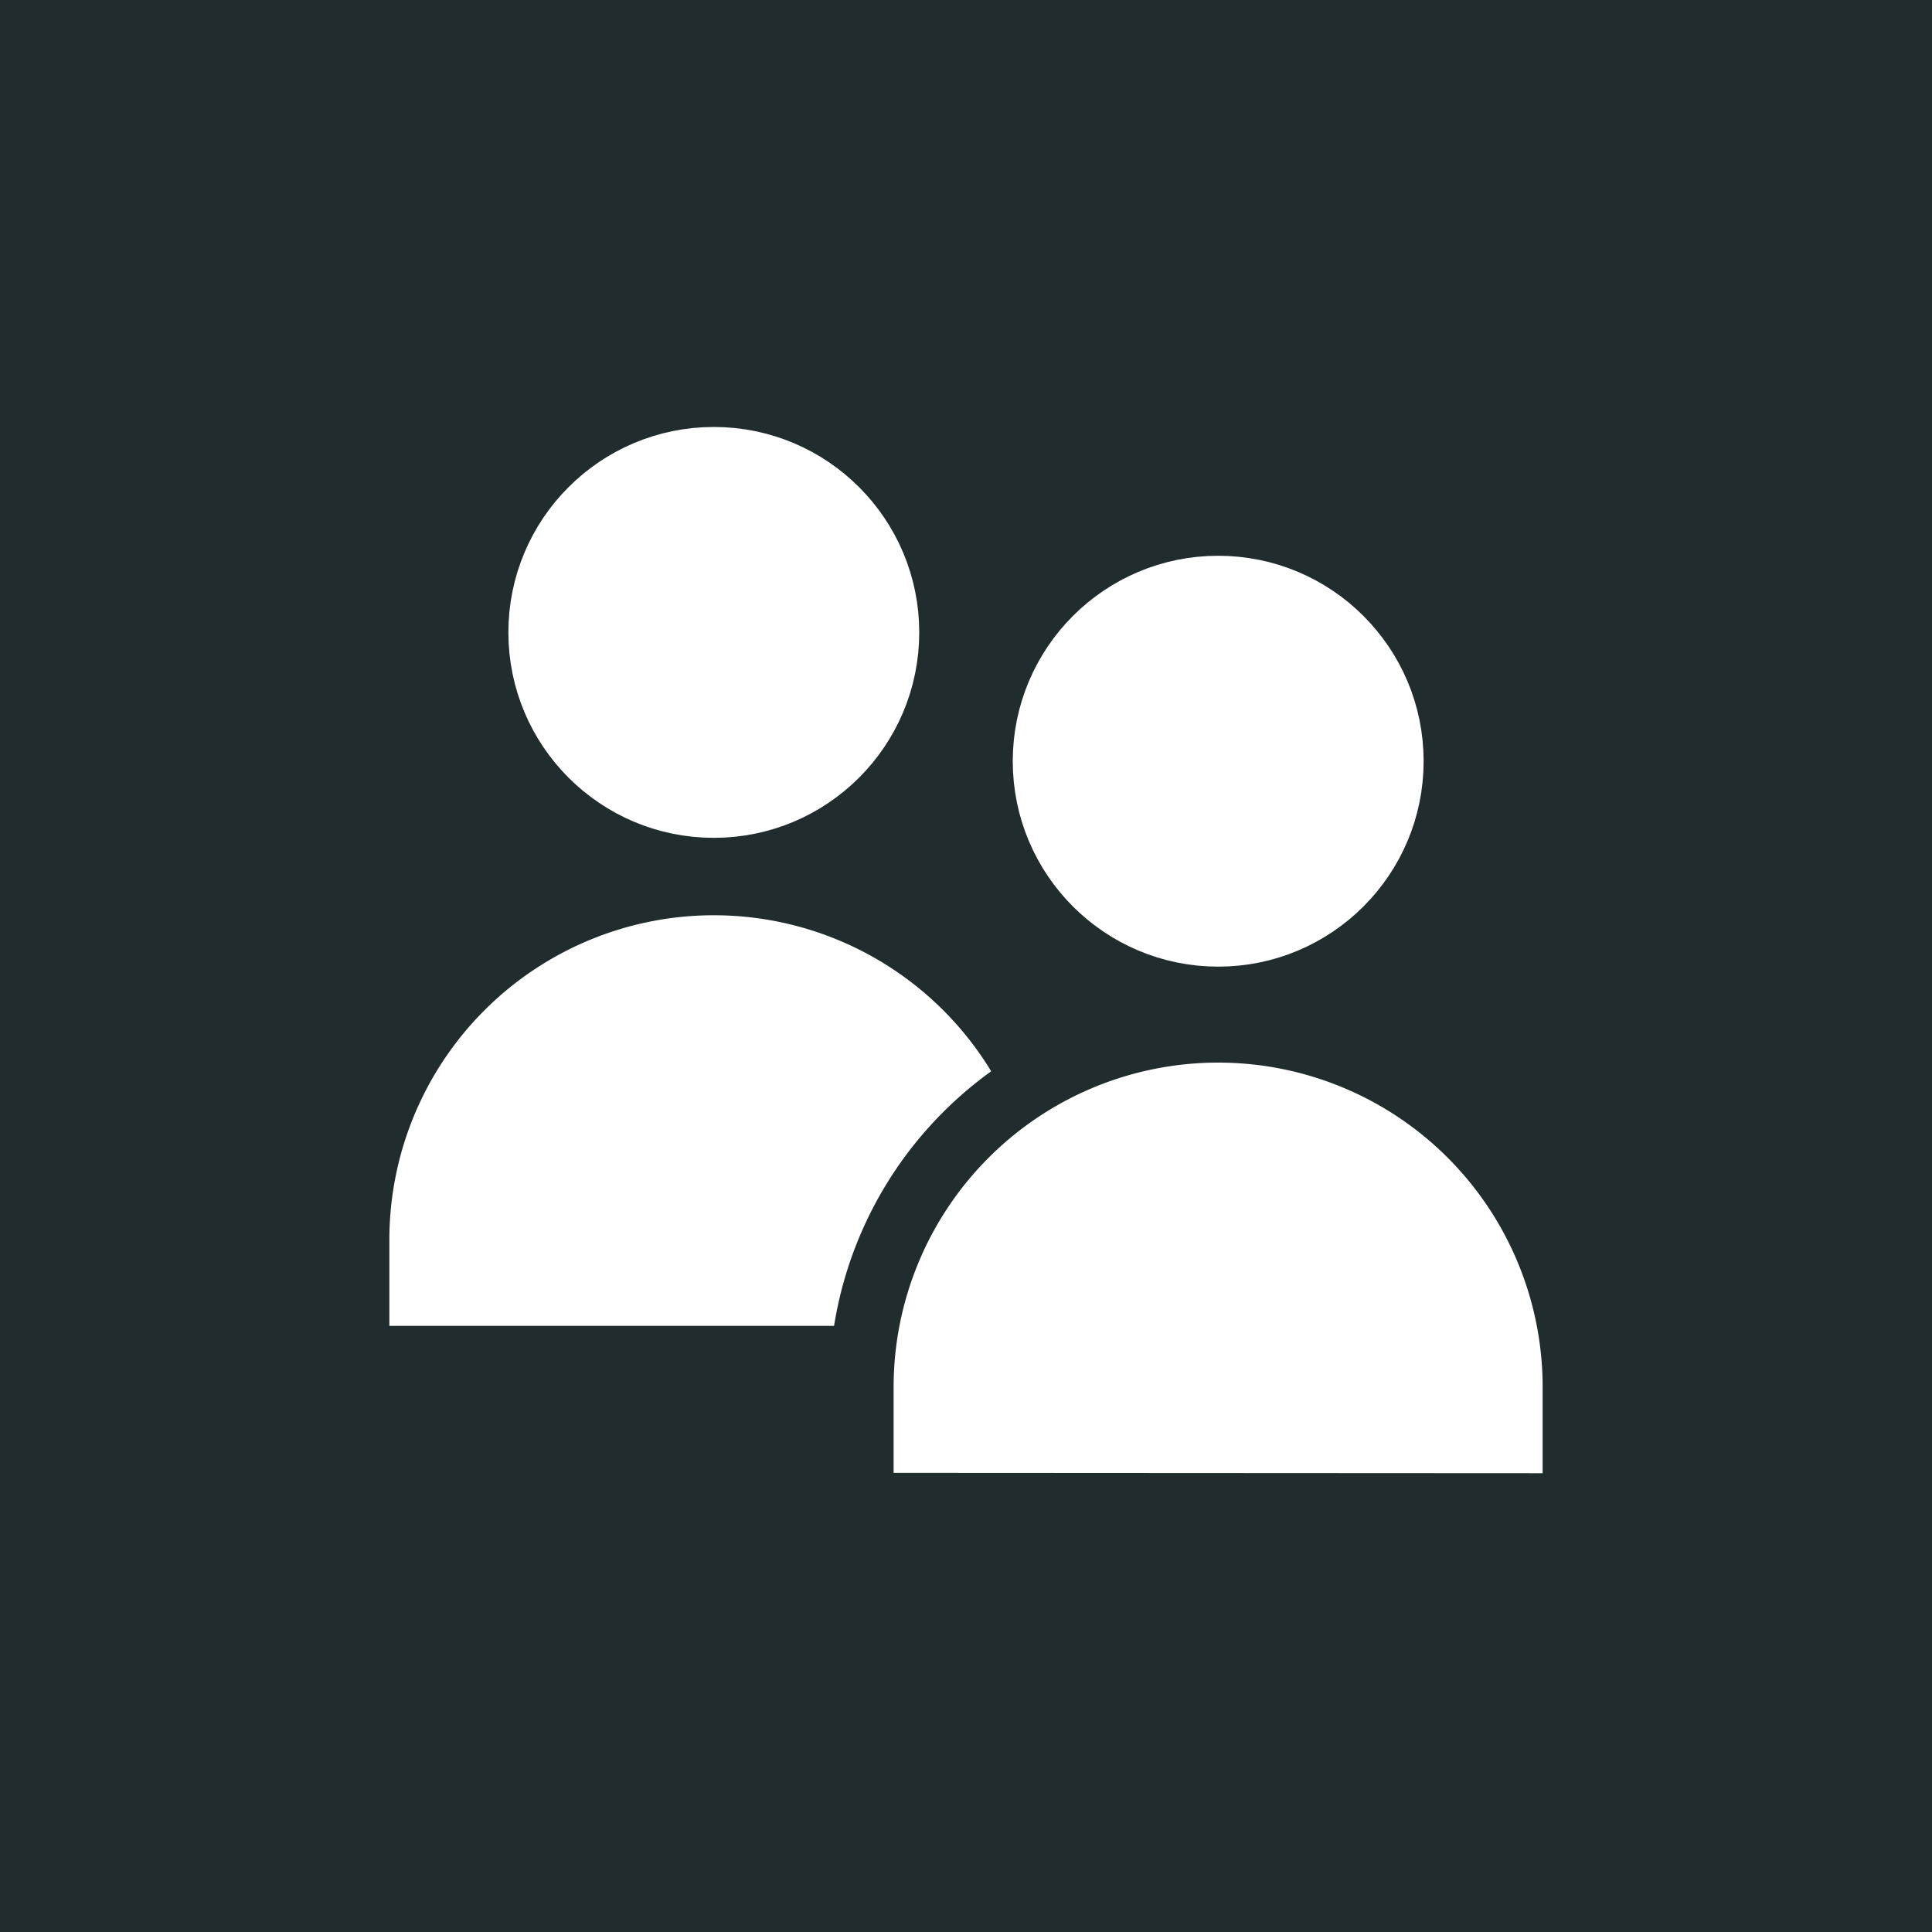
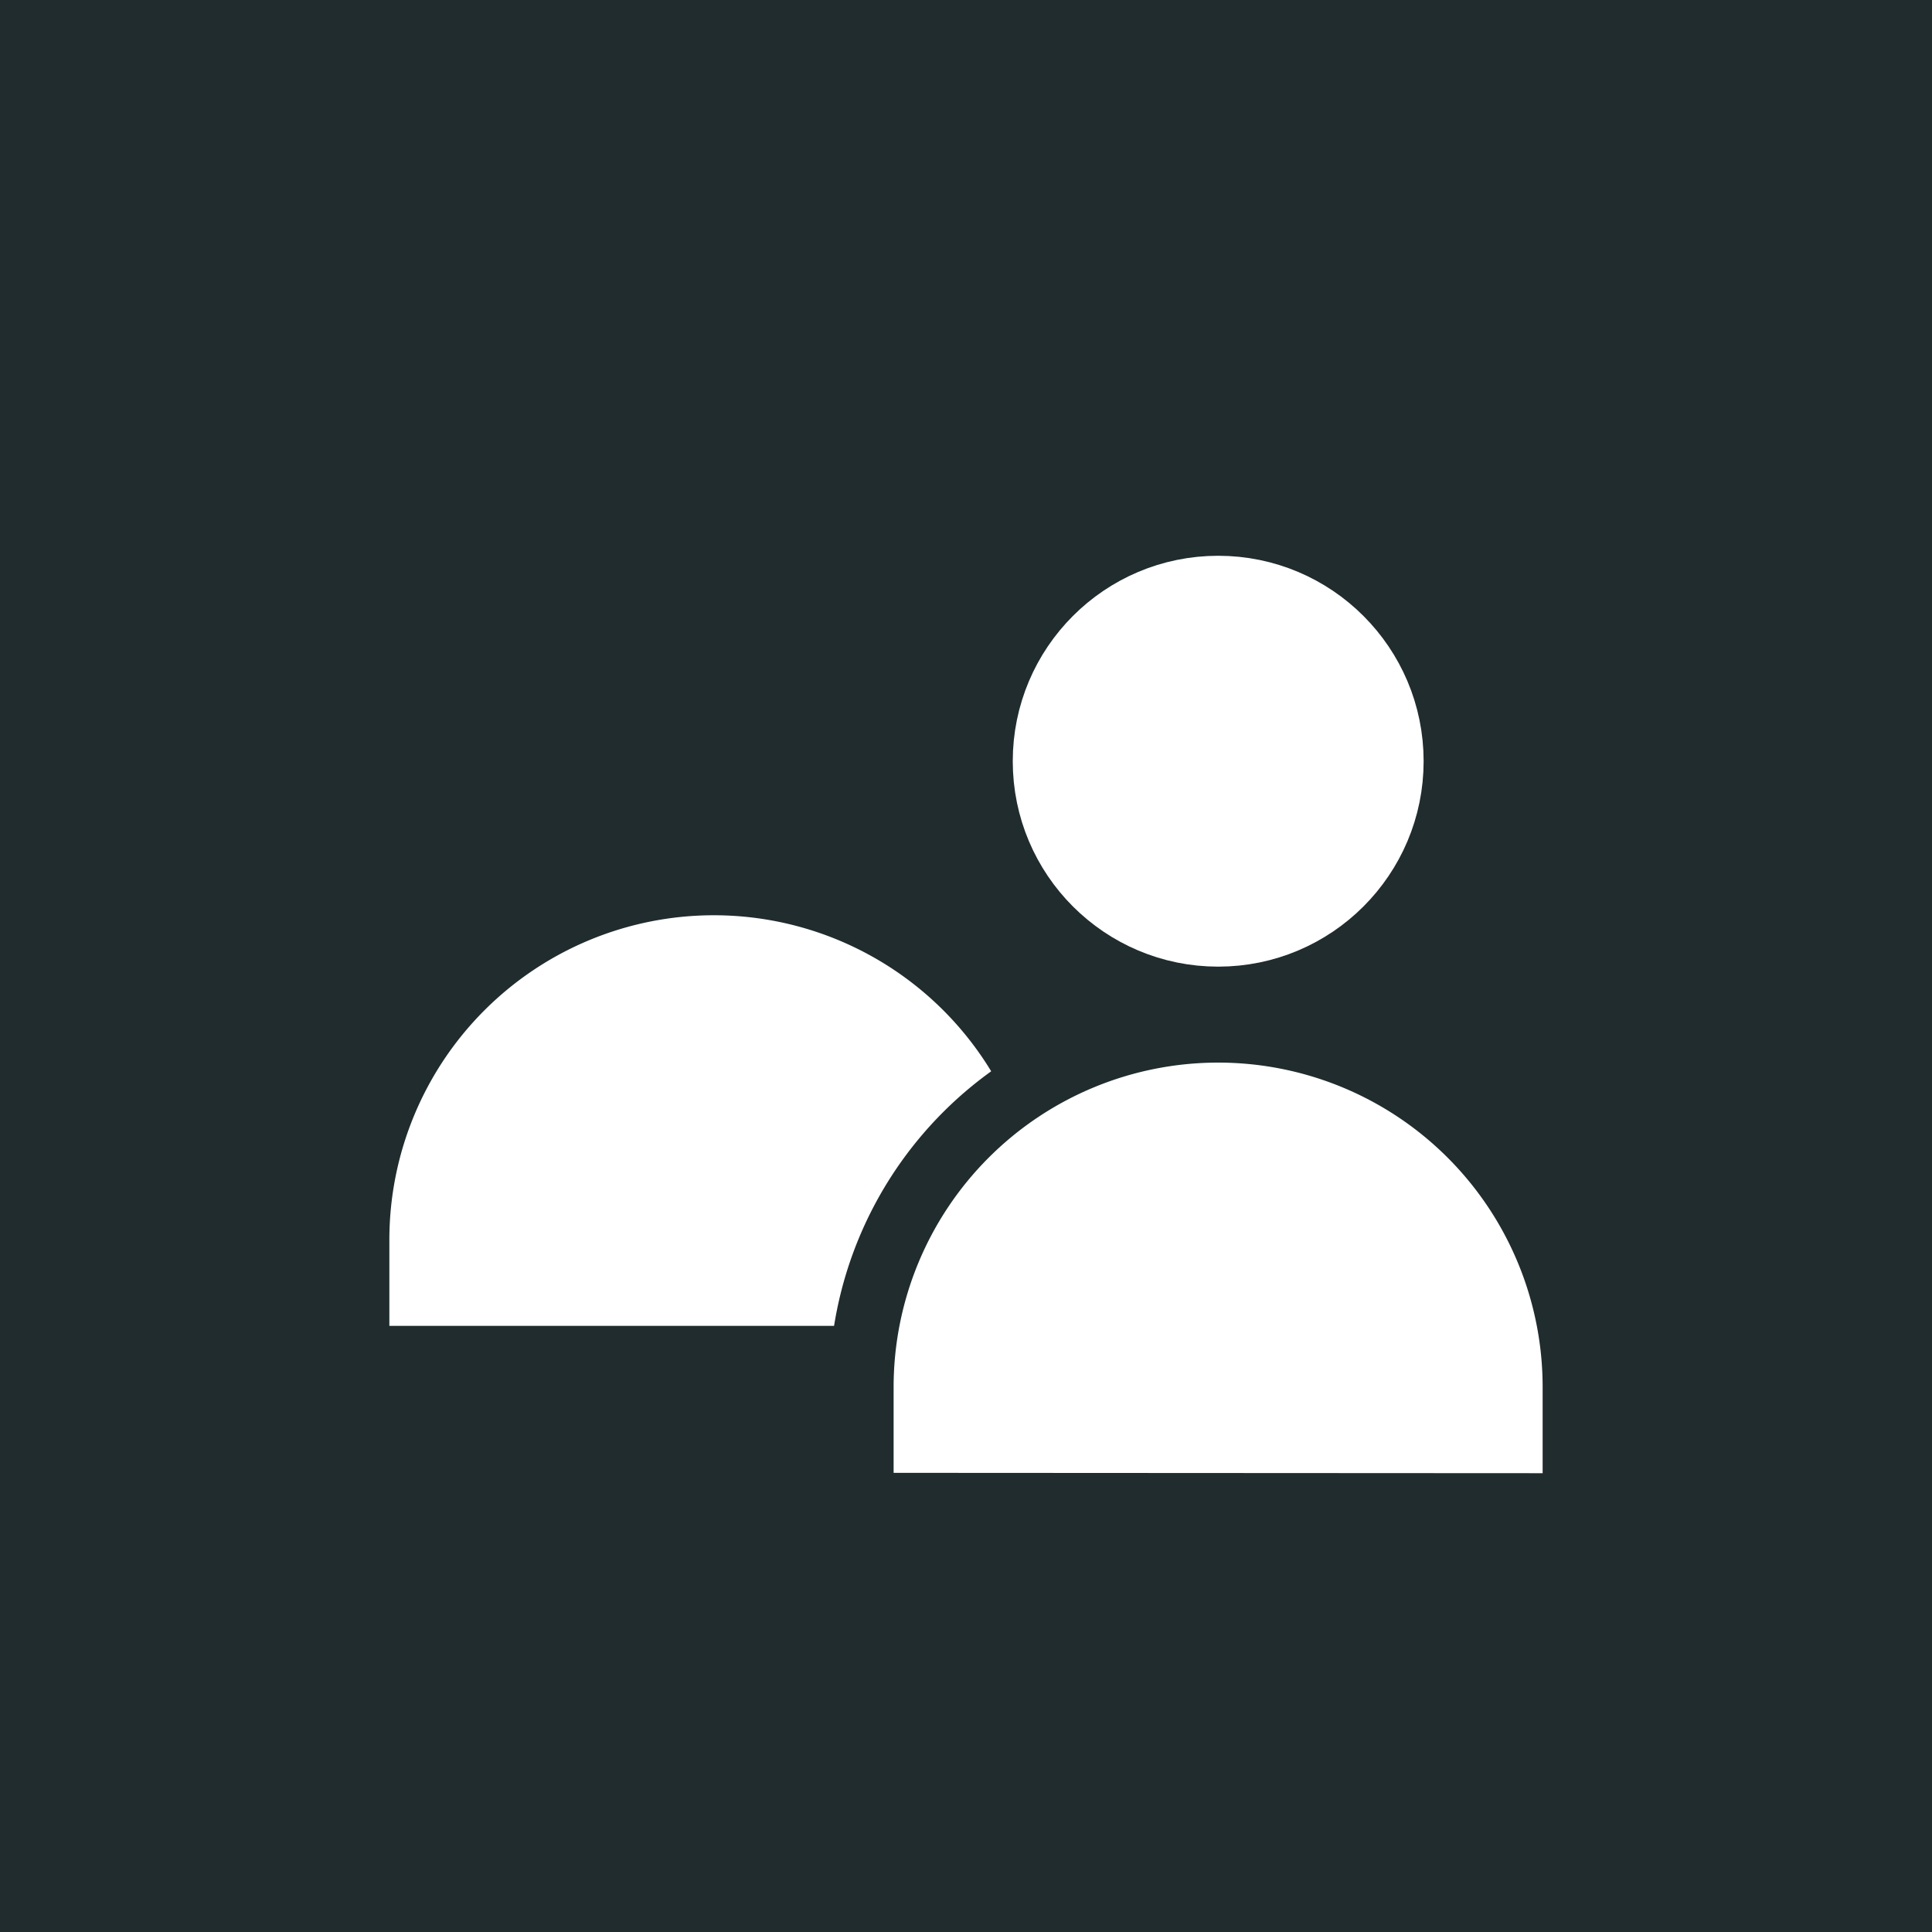
<svg xmlns="http://www.w3.org/2000/svg" viewBox="0 0 150 150">
  <defs>
    <style>.cls-1{fill:#202c2d;}.cls-2,.cls-3{fill:#fff;stroke-linecap:round;stroke-miterlimit:10;stroke-width:5px;}.cls-2{stroke:#fff;}.cls-3{stroke:#202c2d;}</style>
  </defs>
  <g id="Layer_1" data-name="Layer 1">
    <rect class="cls-1" x="-530.81" y="-383.89" width="885.47" height="762.97" />
-     <circle class="cls-2" cx="55.42" cy="49.1" r="13.45" />
    <circle class="cls-2" cx="94.58" cy="59.1" r="13.45" />
    <path class="cls-3" d="M27.73,102.94V96.26a27.7,27.7,0,0,1,27.69-27.7h0a27.7,27.7,0,0,1,27.7,27.7v6.68" />
    <path class="cls-3" d="M66.88,114.35v-6.69A27.7,27.7,0,0,1,94.58,80h0a27.69,27.69,0,0,1,27.69,27.69v6.69" />
  </g>
</svg>